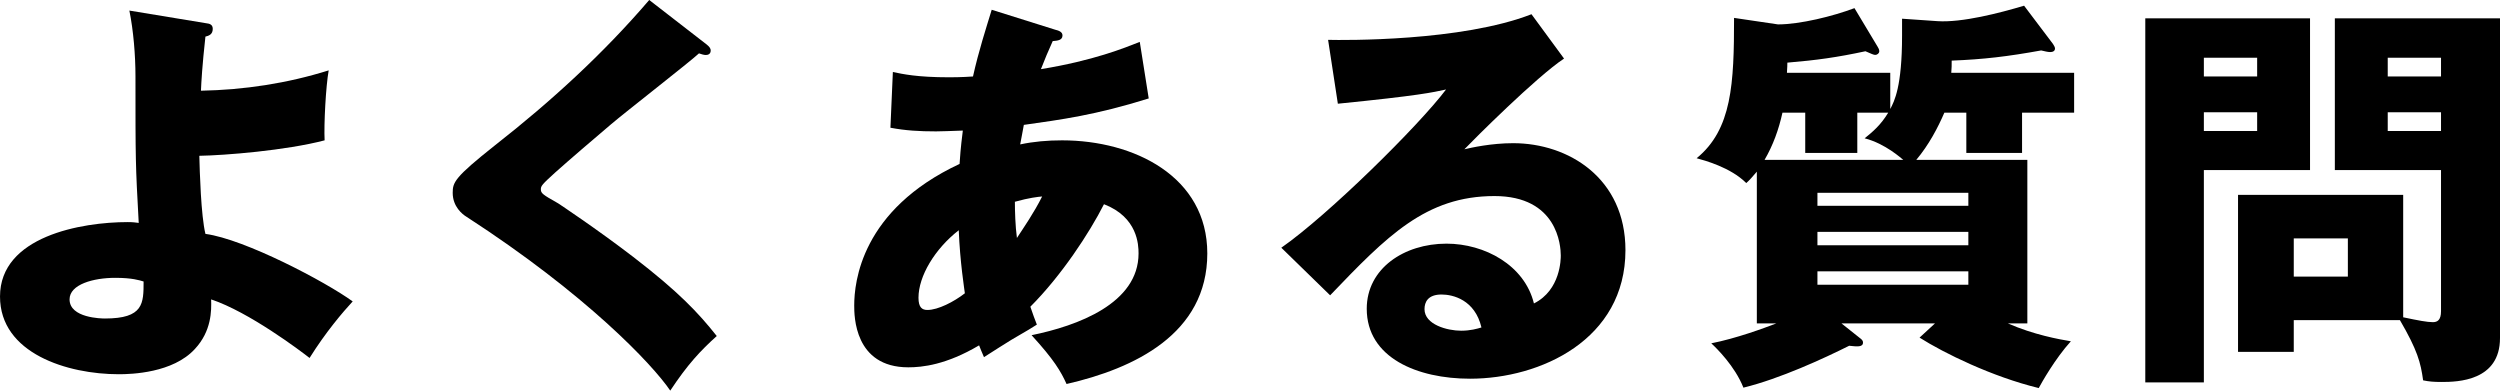
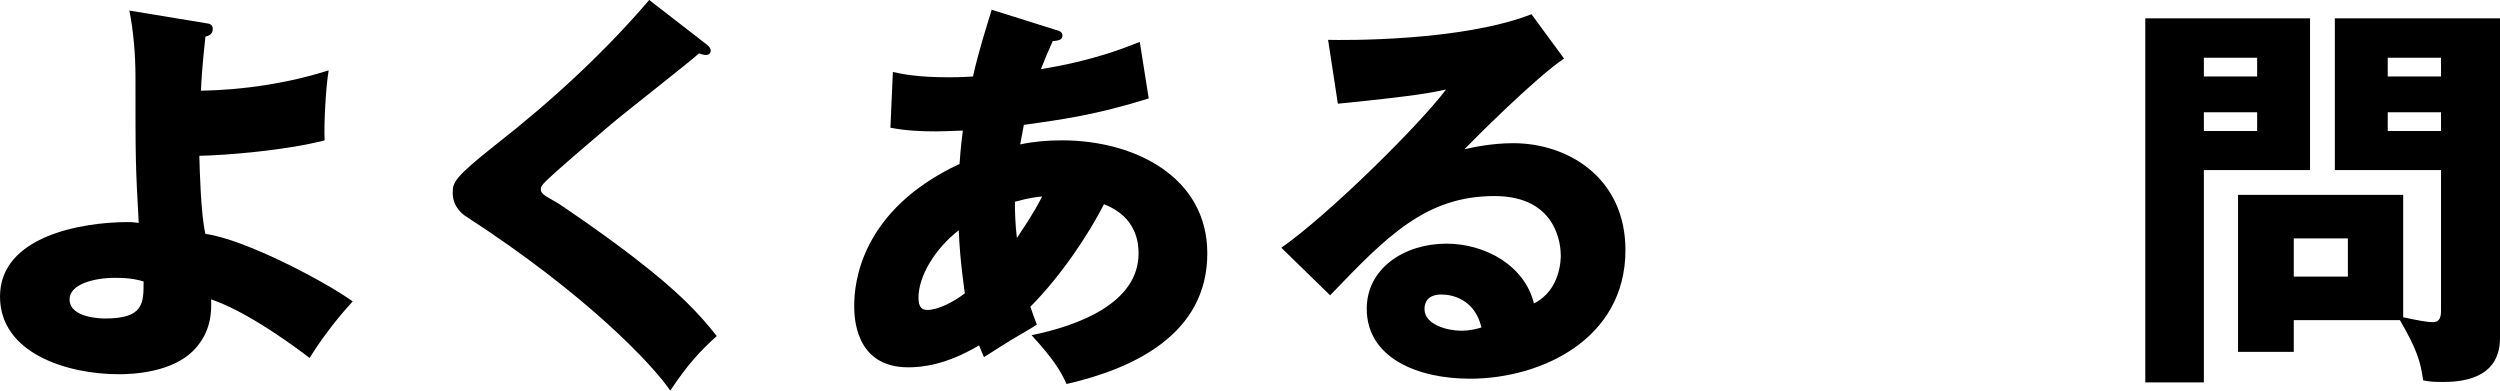
<svg xmlns="http://www.w3.org/2000/svg" id="_レイヤー_1" data-name="レイヤー 1" version="1.1" viewBox="0 0 960 150">
  <defs>
    <style>
      .cls-1 {
        fill: #000;
        stroke-width: 0px;
      }
    </style>
  </defs>
  <path class="cls-1" d="M79.04,8.903c1.405.157,2.656.469,2.656,2.187,0,2.187-1.563,2.656-2.812,2.968-1.25,11.403-1.562,17.183-1.718,20.775,16.557-.312,33.115-2.811,49.048-7.81-1.094,6.092-1.875,20.775-1.562,26.867-14.84,3.905-38.426,5.779-48.111,5.936.157,6.092.625,22.962,2.343,29.99,15.152,2.031,46.236,18.432,56.546,25.93-3.748,4.061-10.309,11.716-16.557,21.713-3.592-2.812-23.274-17.652-37.801-22.493.157,4.372.157,12.183-6.248,19.057-8.435,9.215-24.368,9.684-29.21,9.684-19.682,0-45.612-7.967-45.612-29.836,0-23.118,31.242-28.585,49.049-28.585,2.031,0,2.968.157,4.218.313-1.25-22.649-1.25-24.055-1.25-56.389,0-7.967-.781-17.495-2.343-25.149l29.366,4.842ZM44.207,106.687c-8.28,0-17.495,2.499-17.495,8.28,0,7.185,12.34,7.34,13.589,7.34,14.839,0,14.839-5.779,14.839-14.214-1.562-.469-4.373-1.406-10.934-1.406Z" />
  <path class="cls-1" d="M271.355,17.08c.932.777,1.553,1.398,1.553,2.33,0,1.398-1.087,1.708-1.864,1.708s-1.707-.31-2.639-.622c-3.105,2.95-28.416,22.671-33.696,27.174-7.142,6.056-15.839,13.509-21.583,18.634-4.969,4.503-5.435,5.124-5.435,6.366,0,1.553.621,2.019,6.676,5.435.466.31,14.752,9.783,28.727,20.496,17.546,13.509,24.999,21.428,32.143,30.434-6.212,5.591-11.181,10.87-17.857,20.964-6.833-10.094-32.454-37.112-78.262-66.77-1.553-.932-5.279-3.882-5.279-9.162,0-4.037.622-5.901,16.305-18.323,21.428-16.77,41.46-35.093,59.161-55.745l22.05,17.08Z" />
  <path class="cls-1" d="M342.856,27.648c3.749.782,9.216,2.031,21.556,2.031.937,0,4.842,0,9.216-.312,2.187-9.841,4.999-18.431,7.186-25.617l24.367,7.653c1.25.313,2.812.781,2.812,2.187,0,1.875-1.875,2.031-3.75,2.187-1.874,4.218-2.967,6.717-4.53,10.778,20.151-3.28,32.022-8.122,37.958-10.466l3.437,21.713c-20.463,6.405-33.584,8.123-47.955,10.154-.156,1.25-1.25,6.404-1.406,7.498,5.155-1.094,10.466-1.563,16.09-1.563,27.648,0,55.765,13.902,55.765,43.424,0,30.929-28.116,44.207-54.046,50.143-2.187-4.843-4.843-9.373-13.434-18.745,17.651-3.592,41.081-12.183,41.081-31.397,0-3.279-.312-13.901-13.276-18.899-5.624,11.09-16.402,27.492-28.274,39.362,1.093,3.125,1.562,4.53,2.499,6.873-2.186,1.406-2.968,1.875-9.684,5.78-.625.311-8.904,5.623-10.622,6.716-1.094-2.499-1.25-2.968-1.874-4.53-12.653,7.498-21.869,8.435-27.18,8.435-20.775,0-20.775-19.838-20.775-23.744,0-8.902,2.655-36.707,40.457-54.358.469-7.186.937-9.997,1.249-12.809-4.999.157-7.967.313-10.309.313-6.404,0-11.715-.313-17.495-1.406l.937-21.4ZM368.161,88.412c-9.215,7.185-15.464,17.651-15.464,25.928,0,3.75,1.406,4.687,3.437,4.687,4.061,0,10.154-3.124,14.371-6.405-.157-1.406-1.875-12.028-2.344-24.211ZM390.498,91.378c2.655-4.061,6.56-9.683,9.684-15.931-1.718.156-4.842.469-10.466,2.031,0,3.592.157,9.215.782,13.901Z" />
  <path class="cls-1" d="M600.588,22.493c-10.623,7.029-34.834,31.241-38.271,34.833,2.655-.624,10.31-2.343,18.744-2.343,21.245,0,43.112,13.434,43.112,41.081,0,34.365-32.646,49.361-59.669,49.361-20.15,0-39.675-7.967-39.675-26.868,0-15.464,14.37-24.993,30.616-24.993,14.683,0,29.991,8.278,33.584,22.962,10.31-5.156,10.31-17.184,10.31-18.432,0-3.75-1.25-22.806-25.461-22.806-26.399,0-41.394,15.463-63.106,38.114l-18.745-18.277c17.964-12.496,52.798-46.861,63.263-60.763-4.999,1.094-10.31,2.344-41.551,5.467l-3.749-24.524c6.092.157,51.234.625,78.102-9.841l12.498,17.026ZM553.569,113.091c-5.31,0-6.56,2.968-6.56,5.623,0,5.936,8.748,8.28,14.058,8.28,3.594,0,6.249-.782,7.811-1.25-2.499-10.621-10.935-12.652-15.309-12.652Z" />
-   <path class="cls-1" d="M743.977,8.122c9.373.625,23.898-3.124,33.271-5.936l11.092,14.683c.311.469.78,1.25.78,1.718,0,1.093-.937,1.406-1.875,1.406s-2.031-.313-3.437-.625c-12.965,2.344-22.18,3.437-34.364,3.905,0,2.031,0,2.499-.156,4.686h47.173v15.308h-19.994v15.464h-21.4v-15.464h-8.435c-2.499,5.779-5.936,12.34-10.779,18.119h42.645v62.794h-7.498c9.997,4.374,19.525,6.092,24.211,6.873-6.092,6.716-11.246,15.933-12.341,17.964-17.964-4.374-36.394-13.434-45.767-19.37l5.936-5.467h-35.927l6.873,5.467c1.093.782,1.406,1.25,1.406,1.875,0,1.875-2.344,1.562-5.312,1.249-9.684,4.843-26.555,12.654-40.613,16.089-3.281-8.278-10.31-15.151-12.341-17.026,9.528-1.873,20.15-5.779,24.993-7.653h-7.498v-58.263c-1.875,2.186-2.655,3.124-4.061,4.373-6.092-6.092-16.244-8.747-19.057-9.528,13.589-11.091,14.37-28.586,14.37-53.891l16.87,2.499c8.435,0,21.087-3.124,29.367-6.248l8.904,14.84c.313.469.624,1.093.624,1.718,0,.782-.782,1.406-1.562,1.406-.624,0-1.562-.469-3.748-1.406-10.935,2.344-18.745,3.437-29.991,4.374,0,2.343-.157,2.811-.157,3.905h39.675v13.902c1.564-2.968,4.532-8.591,4.532-28.116v-6.561l13.589.937ZM730.854,61.388c-.624-.468-6.872-6.248-14.838-8.279,3.124-2.499,6.247-5.154,9.06-9.841h-11.872v15.464h-19.994v-15.464h-8.747c-1.406,6.404-3.594,12.496-6.873,18.119h53.265ZM697.895,79.039h57.952v-4.999h-57.952v4.999ZM755.847,89.036h-57.952v5.154h57.952v-5.154ZM755.847,104.188h-57.952v5.154h57.952v-5.154Z" />
  <path class="cls-1" d="M887.052,7.029v58.264h-40.768v81.538h-22.493V7.029h63.262ZM866.745,29.366v-7.186h-20.461v7.186h20.461ZM846.284,43.112v7.186h20.461v-7.186h-20.461ZM880.805,135.116h-21.4v-60.295h63.419v47.017c5.936,1.25,9.215,1.875,11.403,1.875,1.718,0,3.124-.78,3.124-4.217v-54.203h-40.77V7.029h63.419v122.776c0,16.557-16.402,16.87-22.338,16.87-3.279,0-4.841-.156-7.185-.624-.937-6.873-2.186-11.559-8.904-23.118h-40.768v12.183ZM901.579,106.218v-14.683h-20.774v14.683h20.774ZM937.351,29.366v-7.186h-20.463v7.186h20.463ZM916.888,43.112v7.186h20.463v-7.186h-20.463Z" />
</svg>